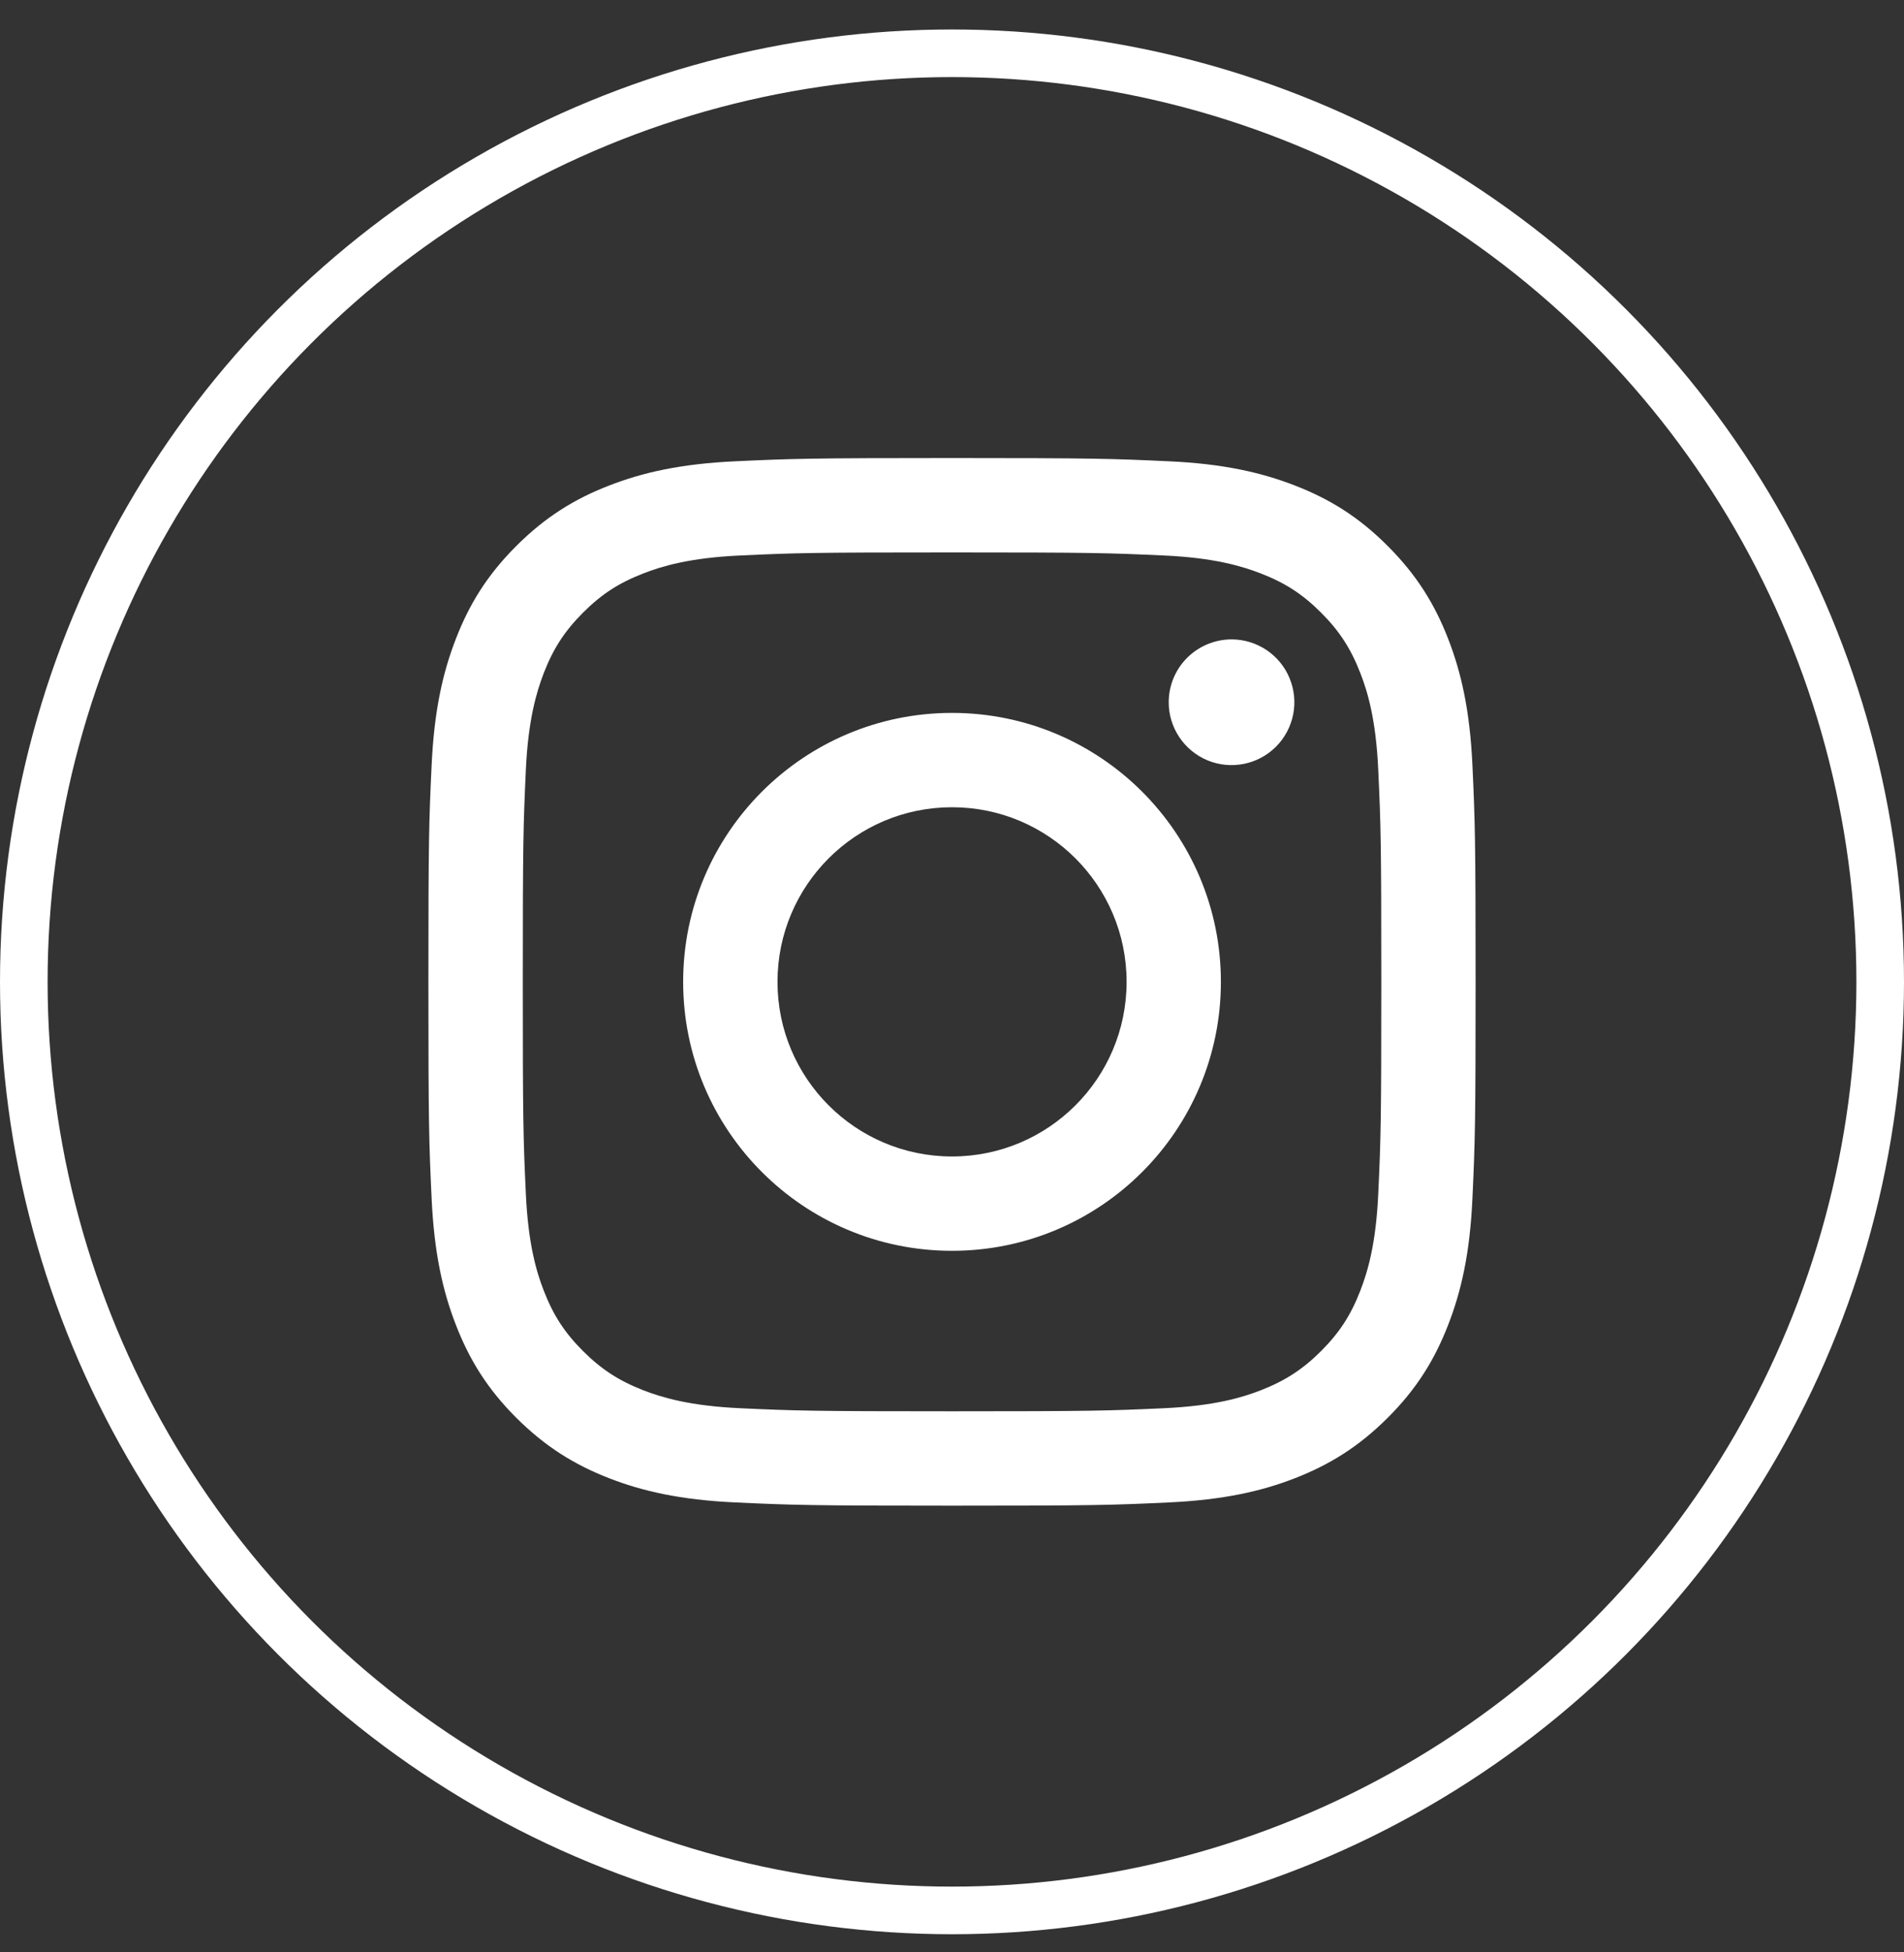
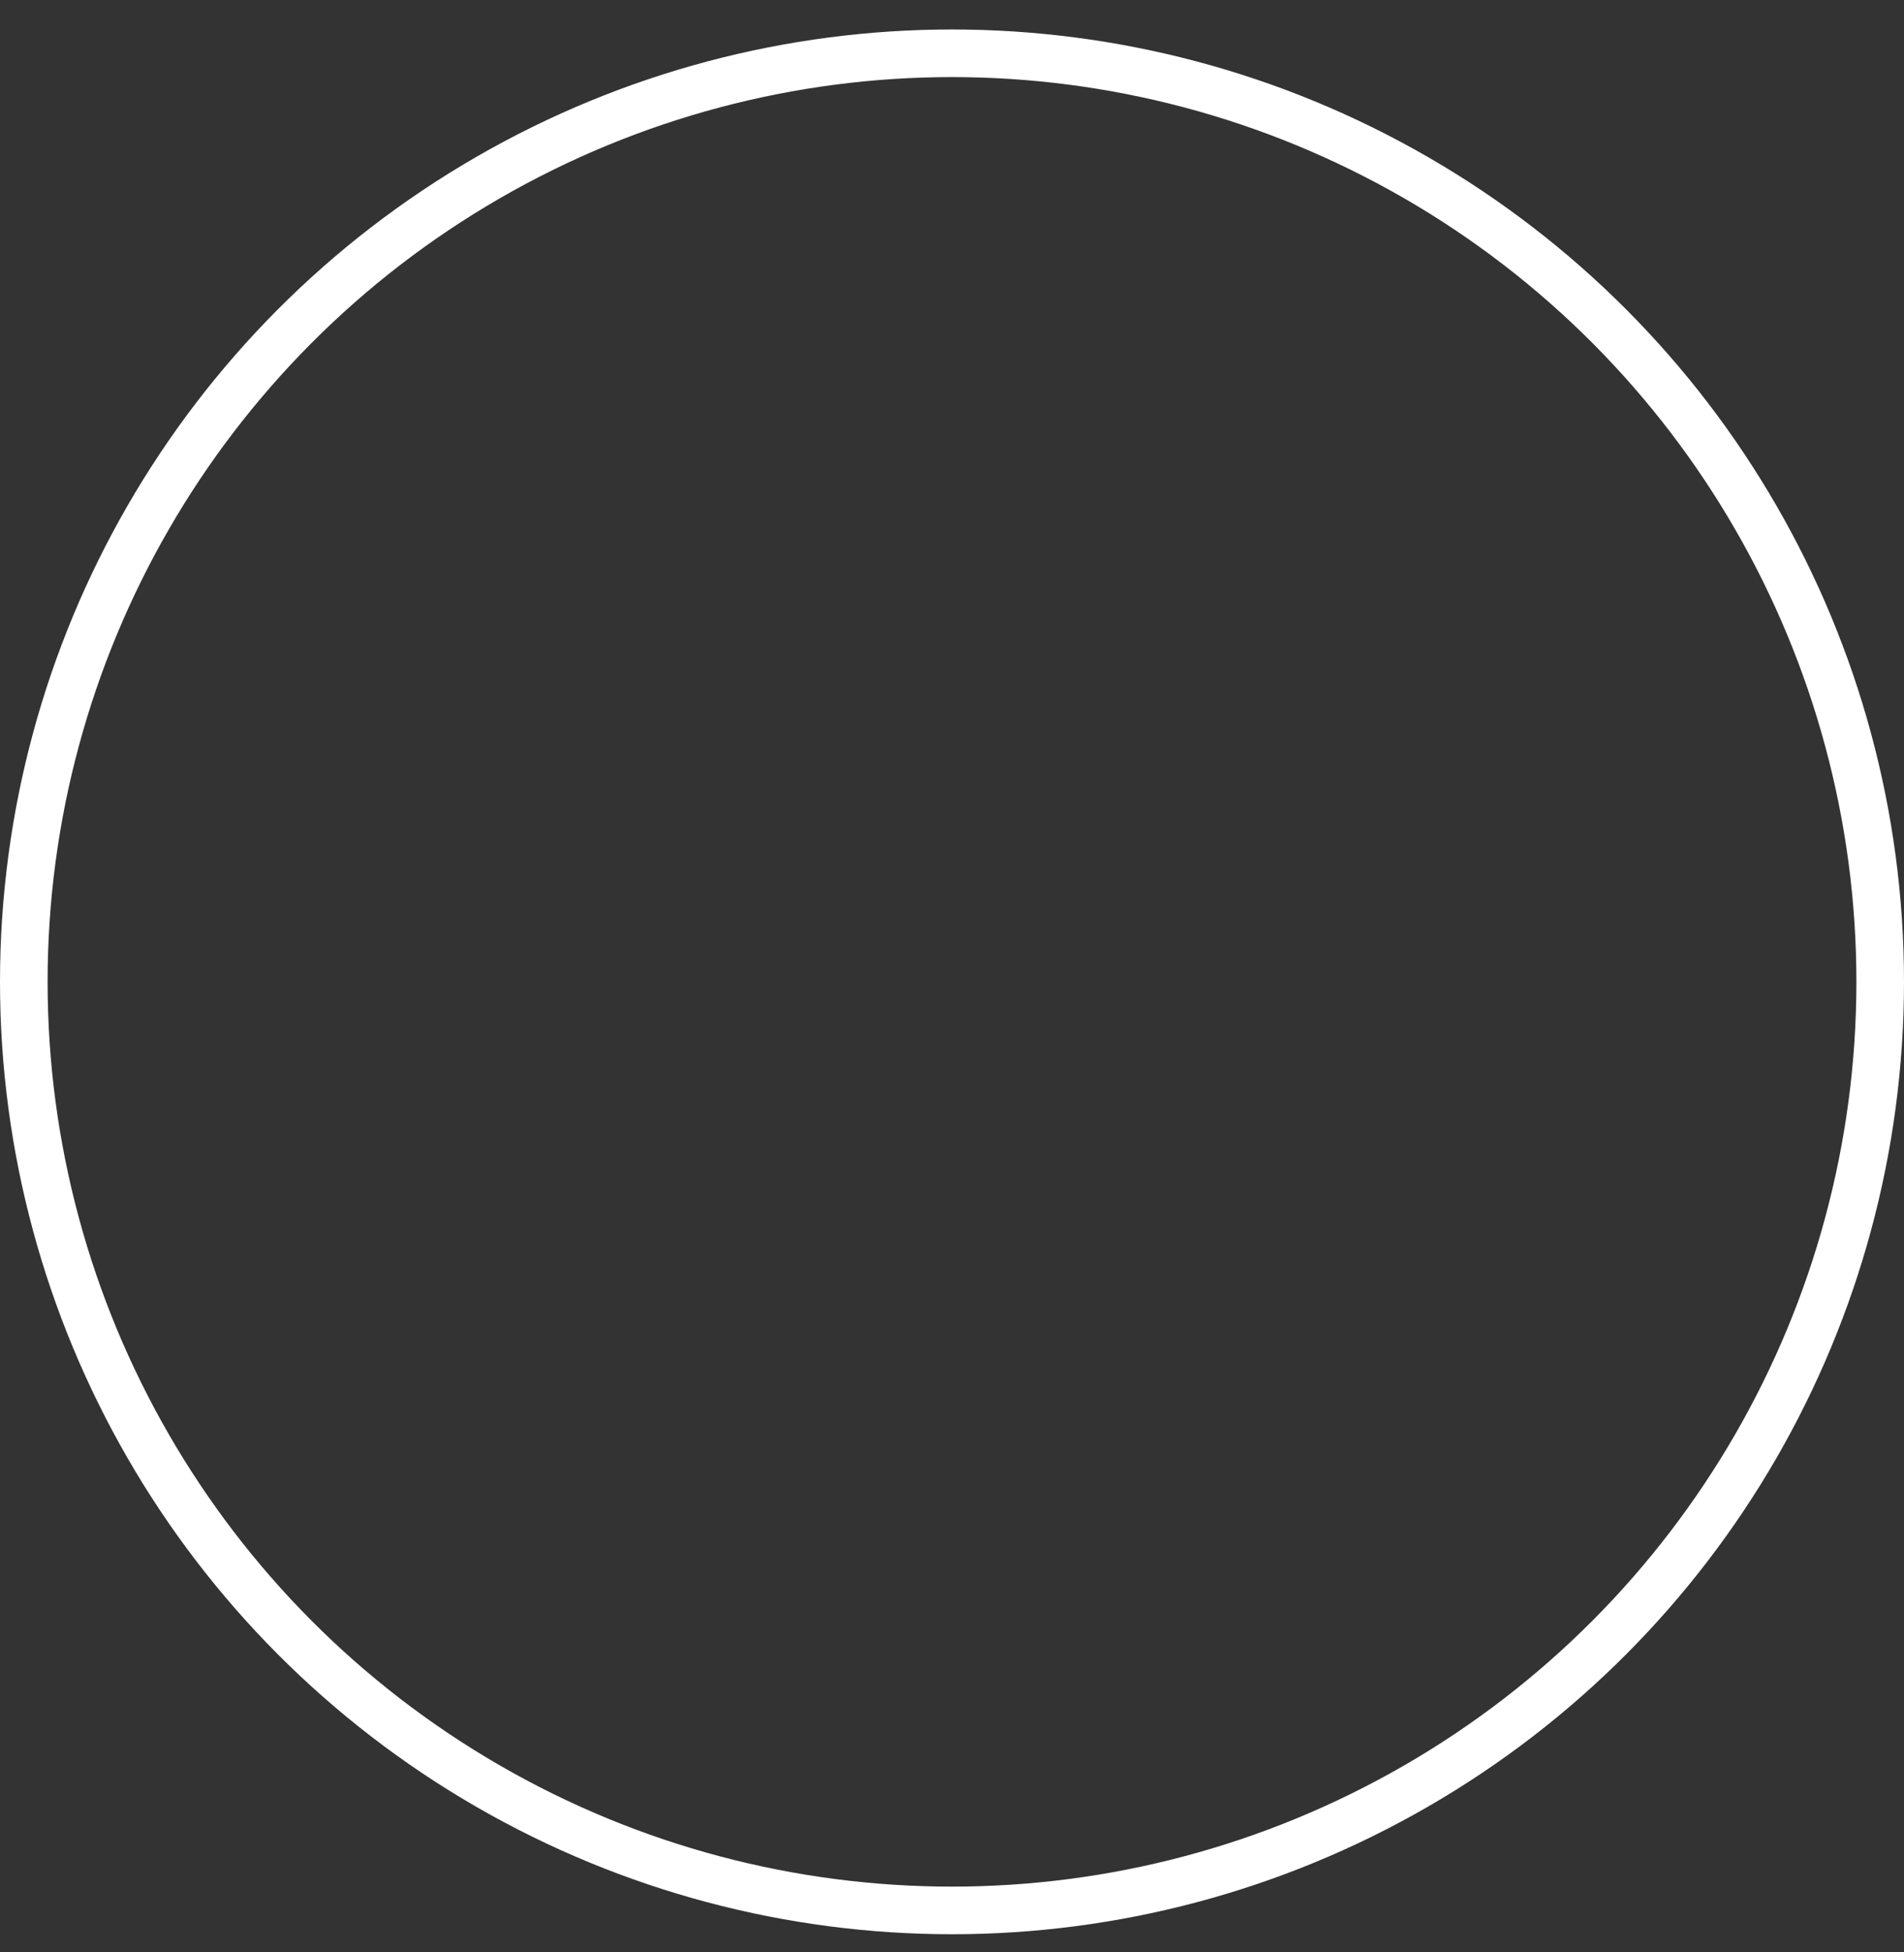
<svg xmlns="http://www.w3.org/2000/svg" width="40" height="41" viewBox="0 0 40 41" fill="none">
  <rect x="0" y="0" width="40" height="41" fill="#333333" stroke="none" />
  <circle cx="20" cy="20.619" r="19.5" stroke="white" />
-   <path d="M16.334 20.619C16.334 18.594 17.975 16.952 20 16.952C22.026 16.952 23.668 18.594 23.668 20.619C23.668 22.644 22.026 24.286 20 24.286C17.975 24.286 16.334 22.644 16.334 20.619ZM14.352 20.619C14.352 23.739 16.881 26.267 20 26.267C23.12 26.267 25.649 23.739 25.649 20.619C25.649 17.5 23.12 14.971 20 14.971C16.881 14.971 14.352 17.5 14.352 20.619ZM24.553 14.747C24.552 15.008 24.63 15.263 24.775 15.48C24.92 15.697 25.126 15.867 25.367 15.967C25.608 16.067 25.874 16.093 26.13 16.042C26.386 15.991 26.621 15.866 26.806 15.681C26.99 15.497 27.116 15.261 27.167 15.005C27.218 14.749 27.192 14.484 27.092 14.243C26.993 14.001 26.823 13.795 26.607 13.65C26.389 13.505 26.134 13.427 25.873 13.427H25.873C25.523 13.428 25.187 13.567 24.94 13.814C24.692 14.061 24.553 14.397 24.553 14.747ZM15.556 29.573C14.484 29.524 13.901 29.345 13.513 29.195C13 28.994 12.633 28.756 12.248 28.372C11.863 27.987 11.624 27.621 11.425 27.107C11.274 26.72 11.096 26.137 11.047 25.064C10.993 23.905 10.983 23.557 10.983 20.619C10.983 17.682 10.994 17.334 11.047 16.174C11.096 15.101 11.276 14.52 11.425 14.131C11.625 13.618 11.863 13.251 12.248 12.866C12.633 12.481 12.999 12.242 13.513 12.043C13.901 11.892 14.484 11.713 15.556 11.665C16.716 11.611 17.064 11.601 20 11.601C22.937 11.601 23.285 11.612 24.446 11.665C25.518 11.713 26.1 11.893 26.489 12.043C27.002 12.242 27.369 12.481 27.754 12.866C28.139 13.251 28.377 13.618 28.577 14.131C28.728 14.518 28.907 15.101 28.955 16.174C29.009 17.334 29.019 17.682 29.019 20.619C29.019 23.557 29.009 23.904 28.955 25.064C28.907 26.137 28.727 26.72 28.577 27.107C28.377 27.621 28.139 27.987 27.754 28.372C27.369 28.756 27.002 28.994 26.489 29.195C26.102 29.346 25.518 29.524 24.446 29.573C23.286 29.626 22.938 29.637 20 29.637C17.063 29.637 16.715 29.626 15.556 29.573ZM15.465 9.686C14.294 9.739 13.494 9.925 12.795 10.197C12.071 10.477 11.459 10.854 10.846 11.466C10.234 12.077 9.858 12.69 9.578 13.414C9.306 14.113 9.12 14.913 9.067 16.084C9.012 17.257 9 17.632 9 20.619C9 23.606 9.012 23.981 9.067 25.154C9.12 26.325 9.306 27.125 9.578 27.824C9.858 28.547 10.234 29.162 10.846 29.773C11.459 30.384 12.071 30.76 12.795 31.042C13.495 31.314 14.294 31.499 15.465 31.552C16.639 31.606 17.013 31.619 20 31.619C22.988 31.619 23.363 31.607 24.536 31.552C25.707 31.499 26.506 31.314 27.206 31.042C27.929 30.76 28.542 30.384 29.154 29.773C29.767 29.162 30.142 28.547 30.423 27.824C30.695 27.125 30.882 26.325 30.934 25.154C30.988 23.98 31 23.606 31 20.619C31 17.632 30.988 17.257 30.934 16.084C30.881 14.913 30.695 14.113 30.423 13.414C30.142 12.691 29.766 12.078 29.154 11.466C28.543 10.853 27.929 10.477 27.207 10.197C26.506 9.925 25.707 9.738 24.537 9.686C23.364 9.632 22.989 9.619 20.001 9.619C17.014 9.619 16.639 9.632 15.465 9.686Z" fill="white" />
</svg>